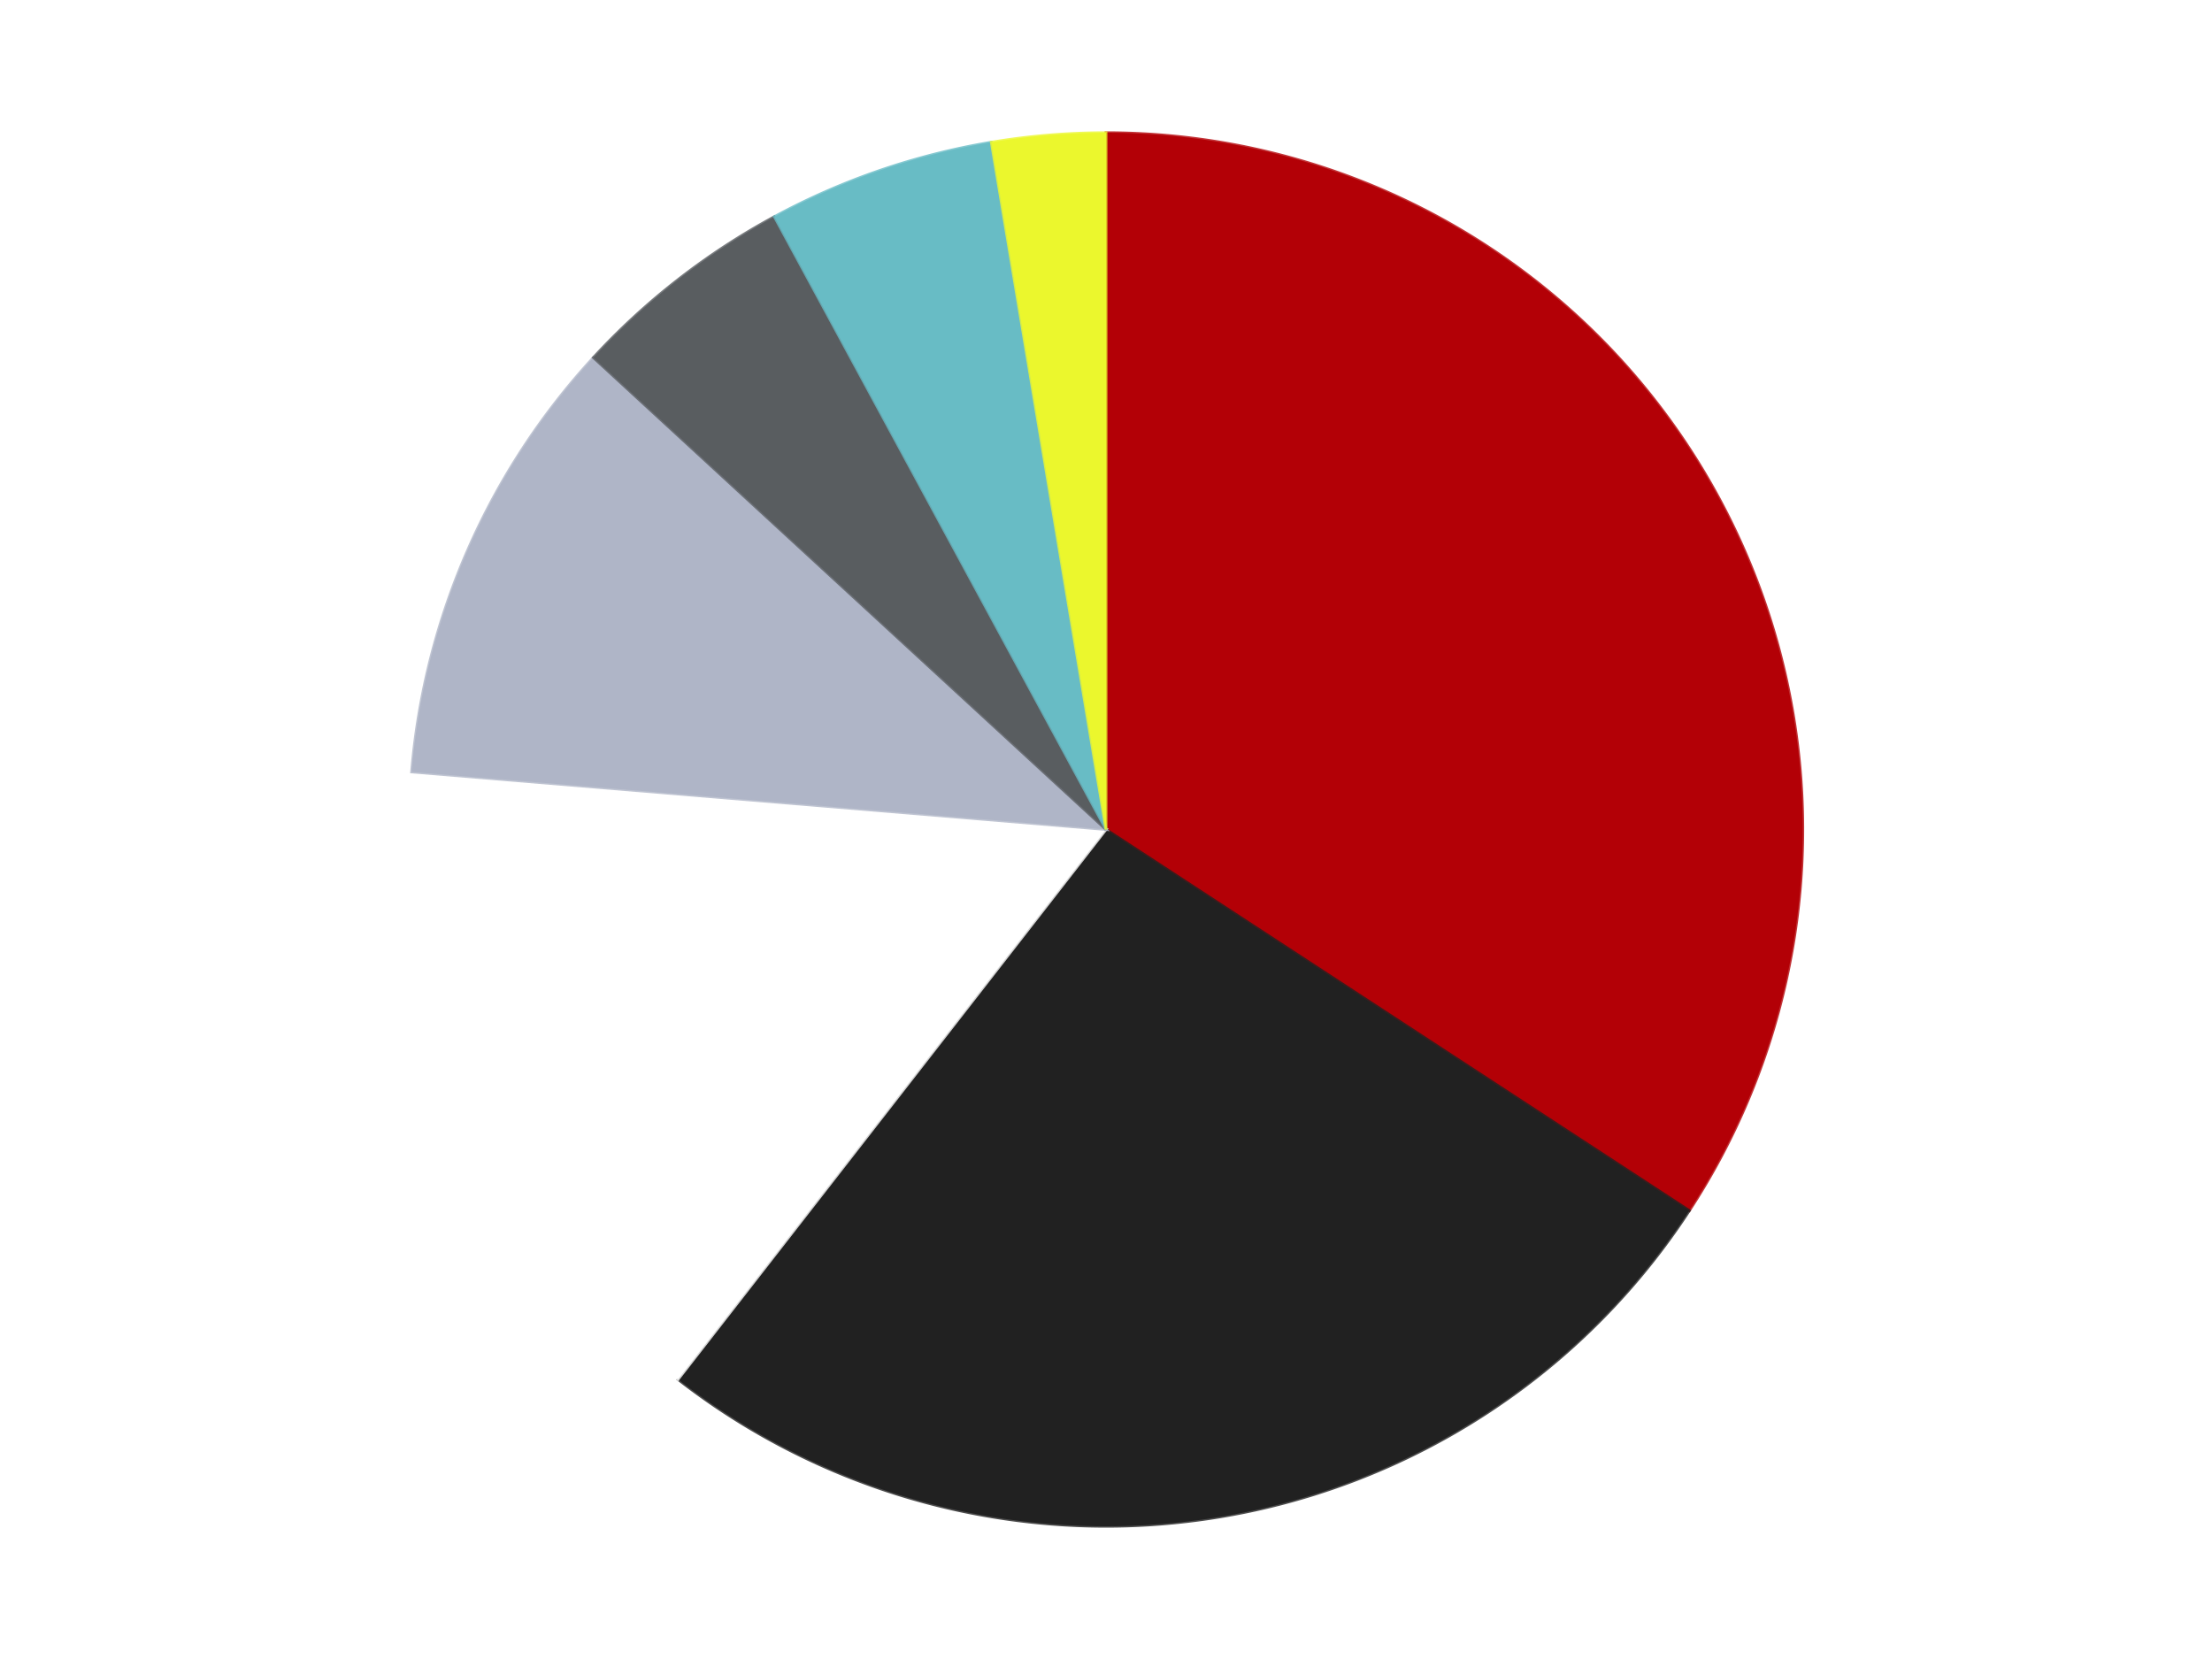
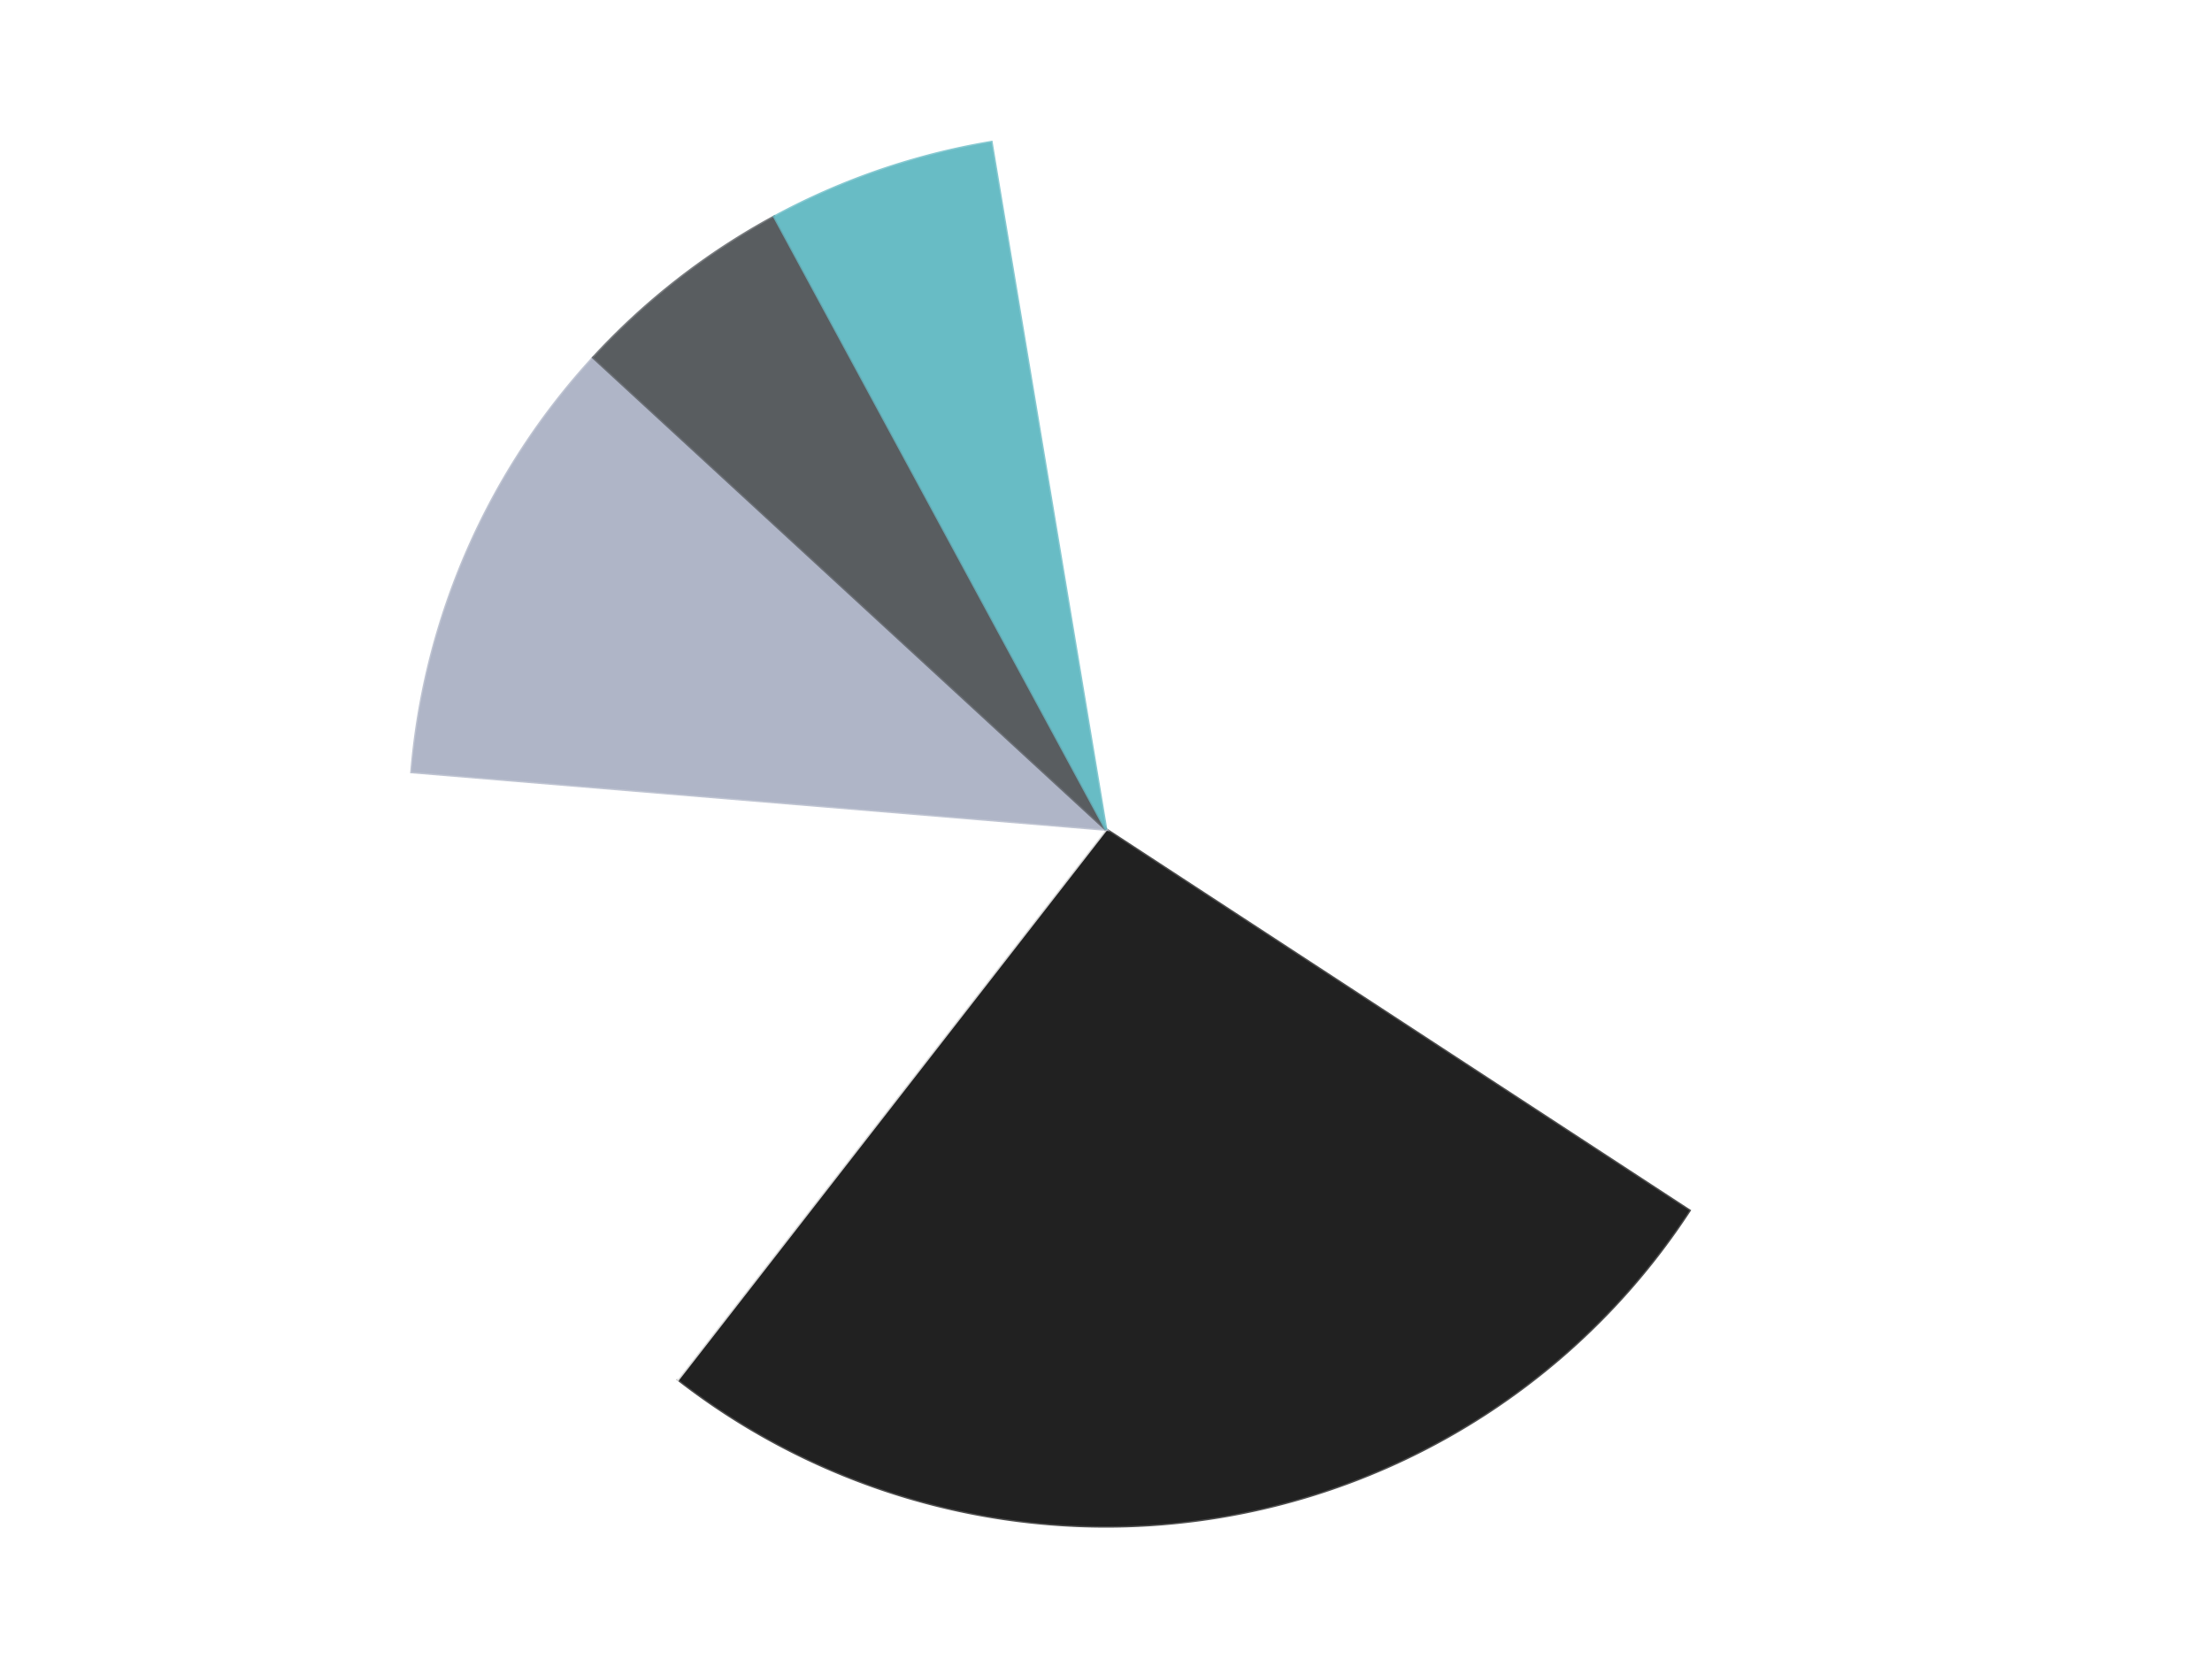
<svg xmlns="http://www.w3.org/2000/svg" xmlns:xlink="http://www.w3.org/1999/xlink" id="chart-e83463b3-9aee-464c-a754-54ea15df1735" class="pygal-chart" viewBox="0 0 800 600">
  <defs>
    <style type="text/css">#chart-e83463b3-9aee-464c-a754-54ea15df1735{-webkit-user-select:none;-webkit-font-smoothing:antialiased;font-family:Consolas,"Liberation Mono",Menlo,Courier,monospace}#chart-e83463b3-9aee-464c-a754-54ea15df1735 .title{font-family:Consolas,"Liberation Mono",Menlo,Courier,monospace;font-size:16px}#chart-e83463b3-9aee-464c-a754-54ea15df1735 .legends .legend text{font-family:Consolas,"Liberation Mono",Menlo,Courier,monospace;font-size:14px}#chart-e83463b3-9aee-464c-a754-54ea15df1735 .axis text{font-family:Consolas,"Liberation Mono",Menlo,Courier,monospace;font-size:10px}#chart-e83463b3-9aee-464c-a754-54ea15df1735 .axis text.major{font-family:Consolas,"Liberation Mono",Menlo,Courier,monospace;font-size:10px}#chart-e83463b3-9aee-464c-a754-54ea15df1735 .text-overlay text.value{font-family:Consolas,"Liberation Mono",Menlo,Courier,monospace;font-size:16px}#chart-e83463b3-9aee-464c-a754-54ea15df1735 .text-overlay text.label{font-family:Consolas,"Liberation Mono",Menlo,Courier,monospace;font-size:10px}#chart-e83463b3-9aee-464c-a754-54ea15df1735 .tooltip{font-family:Consolas,"Liberation Mono",Menlo,Courier,monospace;font-size:14px}#chart-e83463b3-9aee-464c-a754-54ea15df1735 text.no_data{font-family:Consolas,"Liberation Mono",Menlo,Courier,monospace;font-size:64px}
#chart-e83463b3-9aee-464c-a754-54ea15df1735{background-color:transparent}#chart-e83463b3-9aee-464c-a754-54ea15df1735 path,#chart-e83463b3-9aee-464c-a754-54ea15df1735 line,#chart-e83463b3-9aee-464c-a754-54ea15df1735 rect,#chart-e83463b3-9aee-464c-a754-54ea15df1735 circle{-webkit-transition:150ms;-moz-transition:150ms;transition:150ms}#chart-e83463b3-9aee-464c-a754-54ea15df1735 .graph &gt; .background{fill:transparent}#chart-e83463b3-9aee-464c-a754-54ea15df1735 .plot &gt; .background{fill:transparent}#chart-e83463b3-9aee-464c-a754-54ea15df1735 .graph{fill:rgba(0,0,0,.87)}#chart-e83463b3-9aee-464c-a754-54ea15df1735 text.no_data{fill:rgba(0,0,0,1)}#chart-e83463b3-9aee-464c-a754-54ea15df1735 .title{fill:rgba(0,0,0,1)}#chart-e83463b3-9aee-464c-a754-54ea15df1735 .legends .legend text{fill:rgba(0,0,0,.87)}#chart-e83463b3-9aee-464c-a754-54ea15df1735 .legends .legend:hover text{fill:rgba(0,0,0,1)}#chart-e83463b3-9aee-464c-a754-54ea15df1735 .axis .line{stroke:rgba(0,0,0,1)}#chart-e83463b3-9aee-464c-a754-54ea15df1735 .axis .guide.line{stroke:rgba(0,0,0,.54)}#chart-e83463b3-9aee-464c-a754-54ea15df1735 .axis .major.line{stroke:rgba(0,0,0,.87)}#chart-e83463b3-9aee-464c-a754-54ea15df1735 .axis text.major{fill:rgba(0,0,0,1)}#chart-e83463b3-9aee-464c-a754-54ea15df1735 .axis.y .guides:hover .guide.line,#chart-e83463b3-9aee-464c-a754-54ea15df1735 .line-graph .axis.x .guides:hover .guide.line,#chart-e83463b3-9aee-464c-a754-54ea15df1735 .stackedline-graph .axis.x .guides:hover .guide.line,#chart-e83463b3-9aee-464c-a754-54ea15df1735 .xy-graph .axis.x .guides:hover .guide.line{stroke:rgba(0,0,0,1)}#chart-e83463b3-9aee-464c-a754-54ea15df1735 .axis .guides:hover text{fill:rgba(0,0,0,1)}#chart-e83463b3-9aee-464c-a754-54ea15df1735 .reactive{fill-opacity:1.0;stroke-opacity:.8;stroke-width:1}#chart-e83463b3-9aee-464c-a754-54ea15df1735 .ci{stroke:rgba(0,0,0,.87)}#chart-e83463b3-9aee-464c-a754-54ea15df1735 .reactive.active,#chart-e83463b3-9aee-464c-a754-54ea15df1735 .active .reactive{fill-opacity:0.6;stroke-opacity:.9;stroke-width:4}#chart-e83463b3-9aee-464c-a754-54ea15df1735 .ci .reactive.active{stroke-width:1.5}#chart-e83463b3-9aee-464c-a754-54ea15df1735 .series text{fill:rgba(0,0,0,1)}#chart-e83463b3-9aee-464c-a754-54ea15df1735 .tooltip rect{fill:transparent;stroke:rgba(0,0,0,1);-webkit-transition:opacity 150ms;-moz-transition:opacity 150ms;transition:opacity 150ms}#chart-e83463b3-9aee-464c-a754-54ea15df1735 .tooltip .label{fill:rgba(0,0,0,.87)}#chart-e83463b3-9aee-464c-a754-54ea15df1735 .tooltip .label{fill:rgba(0,0,0,.87)}#chart-e83463b3-9aee-464c-a754-54ea15df1735 .tooltip .legend{font-size:.8em;fill:rgba(0,0,0,.54)}#chart-e83463b3-9aee-464c-a754-54ea15df1735 .tooltip .x_label{font-size:.6em;fill:rgba(0,0,0,1)}#chart-e83463b3-9aee-464c-a754-54ea15df1735 .tooltip .xlink{font-size:.5em;text-decoration:underline}#chart-e83463b3-9aee-464c-a754-54ea15df1735 .tooltip .value{font-size:1.5em}#chart-e83463b3-9aee-464c-a754-54ea15df1735 .bound{font-size:.5em}#chart-e83463b3-9aee-464c-a754-54ea15df1735 .max-value{font-size:.75em;fill:rgba(0,0,0,.54)}#chart-e83463b3-9aee-464c-a754-54ea15df1735 .map-element{fill:transparent;stroke:rgba(0,0,0,.54) !important}#chart-e83463b3-9aee-464c-a754-54ea15df1735 .map-element .reactive{fill-opacity:inherit;stroke-opacity:inherit}#chart-e83463b3-9aee-464c-a754-54ea15df1735 .color-0,#chart-e83463b3-9aee-464c-a754-54ea15df1735 .color-0 a:visited{stroke:#F44336;fill:#F44336}#chart-e83463b3-9aee-464c-a754-54ea15df1735 .color-1,#chart-e83463b3-9aee-464c-a754-54ea15df1735 .color-1 a:visited{stroke:#3F51B5;fill:#3F51B5}#chart-e83463b3-9aee-464c-a754-54ea15df1735 .color-2,#chart-e83463b3-9aee-464c-a754-54ea15df1735 .color-2 a:visited{stroke:#009688;fill:#009688}#chart-e83463b3-9aee-464c-a754-54ea15df1735 .color-3,#chart-e83463b3-9aee-464c-a754-54ea15df1735 .color-3 a:visited{stroke:#FFC107;fill:#FFC107}#chart-e83463b3-9aee-464c-a754-54ea15df1735 .color-4,#chart-e83463b3-9aee-464c-a754-54ea15df1735 .color-4 a:visited{stroke:#FF5722;fill:#FF5722}#chart-e83463b3-9aee-464c-a754-54ea15df1735 .color-5,#chart-e83463b3-9aee-464c-a754-54ea15df1735 .color-5 a:visited{stroke:#9C27B0;fill:#9C27B0}#chart-e83463b3-9aee-464c-a754-54ea15df1735 .color-6,#chart-e83463b3-9aee-464c-a754-54ea15df1735 .color-6 a:visited{stroke:#03A9F4;fill:#03A9F4}#chart-e83463b3-9aee-464c-a754-54ea15df1735 .text-overlay .color-0 text{fill:black}#chart-e83463b3-9aee-464c-a754-54ea15df1735 .text-overlay .color-1 text{fill:black}#chart-e83463b3-9aee-464c-a754-54ea15df1735 .text-overlay .color-2 text{fill:black}#chart-e83463b3-9aee-464c-a754-54ea15df1735 .text-overlay .color-3 text{fill:black}#chart-e83463b3-9aee-464c-a754-54ea15df1735 .text-overlay .color-4 text{fill:black}#chart-e83463b3-9aee-464c-a754-54ea15df1735 .text-overlay .color-5 text{fill:black}#chart-e83463b3-9aee-464c-a754-54ea15df1735 .text-overlay .color-6 text{fill:black}
#chart-e83463b3-9aee-464c-a754-54ea15df1735 text.no_data{text-anchor:middle}#chart-e83463b3-9aee-464c-a754-54ea15df1735 .guide.line{fill:none}#chart-e83463b3-9aee-464c-a754-54ea15df1735 .centered{text-anchor:middle}#chart-e83463b3-9aee-464c-a754-54ea15df1735 .title{text-anchor:middle}#chart-e83463b3-9aee-464c-a754-54ea15df1735 .legends .legend text{fill-opacity:1}#chart-e83463b3-9aee-464c-a754-54ea15df1735 .axis.x text{text-anchor:middle}#chart-e83463b3-9aee-464c-a754-54ea15df1735 .axis.x:not(.web) text[transform]{text-anchor:start}#chart-e83463b3-9aee-464c-a754-54ea15df1735 .axis.x:not(.web) text[transform].backwards{text-anchor:end}#chart-e83463b3-9aee-464c-a754-54ea15df1735 .axis.y text{text-anchor:end}#chart-e83463b3-9aee-464c-a754-54ea15df1735 .axis.y text[transform].backwards{text-anchor:start}#chart-e83463b3-9aee-464c-a754-54ea15df1735 .axis.y2 text{text-anchor:start}#chart-e83463b3-9aee-464c-a754-54ea15df1735 .axis.y2 text[transform].backwards{text-anchor:end}#chart-e83463b3-9aee-464c-a754-54ea15df1735 .axis .guide.line{stroke-dasharray:4,4;stroke:black}#chart-e83463b3-9aee-464c-a754-54ea15df1735 .axis .major.guide.line{stroke-dasharray:6,6;stroke:black}#chart-e83463b3-9aee-464c-a754-54ea15df1735 .horizontal .axis.y .guide.line,#chart-e83463b3-9aee-464c-a754-54ea15df1735 .horizontal .axis.y2 .guide.line,#chart-e83463b3-9aee-464c-a754-54ea15df1735 .vertical .axis.x .guide.line{opacity:0}#chart-e83463b3-9aee-464c-a754-54ea15df1735 .horizontal .axis.always_show .guide.line,#chart-e83463b3-9aee-464c-a754-54ea15df1735 .vertical .axis.always_show .guide.line{opacity:1 !important}#chart-e83463b3-9aee-464c-a754-54ea15df1735 .axis.y .guides:hover .guide.line,#chart-e83463b3-9aee-464c-a754-54ea15df1735 .axis.y2 .guides:hover .guide.line,#chart-e83463b3-9aee-464c-a754-54ea15df1735 .axis.x .guides:hover .guide.line{opacity:1}#chart-e83463b3-9aee-464c-a754-54ea15df1735 .axis .guides:hover text{opacity:1}#chart-e83463b3-9aee-464c-a754-54ea15df1735 .nofill{fill:none}#chart-e83463b3-9aee-464c-a754-54ea15df1735 .subtle-fill{fill-opacity:.2}#chart-e83463b3-9aee-464c-a754-54ea15df1735 .dot{stroke-width:1px;fill-opacity:1;stroke-opacity:1}#chart-e83463b3-9aee-464c-a754-54ea15df1735 .dot.active{stroke-width:5px}#chart-e83463b3-9aee-464c-a754-54ea15df1735 .dot.negative{fill:transparent}#chart-e83463b3-9aee-464c-a754-54ea15df1735 text,#chart-e83463b3-9aee-464c-a754-54ea15df1735 tspan{stroke:none !important}#chart-e83463b3-9aee-464c-a754-54ea15df1735 .series text.active{opacity:1}#chart-e83463b3-9aee-464c-a754-54ea15df1735 .tooltip rect{fill-opacity:.95;stroke-width:.5}#chart-e83463b3-9aee-464c-a754-54ea15df1735 .tooltip text{fill-opacity:1}#chart-e83463b3-9aee-464c-a754-54ea15df1735 .showable{visibility:hidden}#chart-e83463b3-9aee-464c-a754-54ea15df1735 .showable.shown{visibility:visible}#chart-e83463b3-9aee-464c-a754-54ea15df1735 .gauge-background{fill:rgba(229,229,229,1);stroke:none}#chart-e83463b3-9aee-464c-a754-54ea15df1735 .bg-lines{stroke:transparent;stroke-width:2px}</style>
    <script type="text/javascript">window.pygal = window.pygal || {};window.pygal.config = window.pygal.config || {};window.pygal.config['e83463b3-9aee-464c-a754-54ea15df1735'] = {"allow_interruptions": false, "box_mode": "extremes", "classes": ["pygal-chart"], "css": ["file://style.css", "file://graph.css"], "defs": [], "disable_xml_declaration": false, "dots_size": 2.5, "dynamic_print_values": false, "explicit_size": false, "fill": false, "force_uri_protocol": "https", "formatter": null, "half_pie": false, "height": 600, "include_x_axis": false, "inner_radius": 0, "interpolate": null, "interpolation_parameters": {}, "interpolation_precision": 250, "inverse_y_axis": false, "js": ["//kozea.github.io/pygal.js/2.0.x/pygal-tooltips.min.js"], "legend_at_bottom": false, "legend_at_bottom_columns": null, "legend_box_size": 12, "logarithmic": false, "margin": 20, "margin_bottom": null, "margin_left": null, "margin_right": null, "margin_top": null, "max_scale": 16, "min_scale": 4, "missing_value_fill_truncation": "x", "no_data_text": "No data", "no_prefix": false, "order_min": null, "pretty_print": false, "print_labels": false, "print_values": false, "print_values_position": "center", "print_zeroes": true, "range": null, "rounded_bars": null, "secondary_range": null, "show_dots": true, "show_legend": false, "show_minor_x_labels": true, "show_minor_y_labels": true, "show_only_major_dots": false, "show_x_guides": false, "show_x_labels": true, "show_y_guides": true, "show_y_labels": true, "spacing": 10, "stack_from_top": false, "strict": false, "stroke": true, "stroke_style": null, "style": {"background": "transparent", "ci_colors": [], "colors": ["#F44336", "#3F51B5", "#009688", "#FFC107", "#FF5722", "#9C27B0", "#03A9F4", "#8BC34A", "#FF9800", "#E91E63", "#2196F3", "#4CAF50", "#FFEB3B", "#673AB7", "#00BCD4", "#CDDC39", "#9E9E9E", "#607D8B"], "dot_opacity": "1", "font_family": "Consolas, \"Liberation Mono\", Menlo, Courier, monospace", "foreground": "rgba(0, 0, 0, .87)", "foreground_strong": "rgba(0, 0, 0, 1)", "foreground_subtle": "rgba(0, 0, 0, .54)", "guide_stroke_color": "black", "guide_stroke_dasharray": "4,4", "label_font_family": "Consolas, \"Liberation Mono\", Menlo, Courier, monospace", "label_font_size": 10, "legend_font_family": "Consolas, \"Liberation Mono\", Menlo, Courier, monospace", "legend_font_size": 14, "major_guide_stroke_color": "black", "major_guide_stroke_dasharray": "6,6", "major_label_font_family": "Consolas, \"Liberation Mono\", Menlo, Courier, monospace", "major_label_font_size": 10, "no_data_font_family": "Consolas, \"Liberation Mono\", Menlo, Courier, monospace", "no_data_font_size": 64, "opacity": "1.0", "opacity_hover": "0.6", "plot_background": "transparent", "stroke_opacity": ".8", "stroke_opacity_hover": ".9", "stroke_width": "1", "stroke_width_hover": "4", "title_font_family": "Consolas, \"Liberation Mono\", Menlo, Courier, monospace", "title_font_size": 16, "tooltip_font_family": "Consolas, \"Liberation Mono\", Menlo, Courier, monospace", "tooltip_font_size": 14, "transition": "150ms", "value_background": "rgba(229, 229, 229, 1)", "value_colors": [], "value_font_family": "Consolas, \"Liberation Mono\", Menlo, Courier, monospace", "value_font_size": 16, "value_label_font_family": "Consolas, \"Liberation Mono\", Menlo, Courier, monospace", "value_label_font_size": 10}, "title": null, "tooltip_border_radius": 0, "tooltip_fancy_mode": true, "truncate_label": null, "truncate_legend": null, "width": 800, "x_label_rotation": 0, "x_labels": null, "x_labels_major": null, "x_labels_major_count": null, "x_labels_major_every": null, "x_title": null, "xrange": null, "y_label_rotation": 0, "y_labels": null, "y_labels_major": null, "y_labels_major_count": null, "y_labels_major_every": null, "y_title": null, "zero": 0, "legends": ["Red", "Black", "White", "Light Bluish Gray", "Dark Bluish Gray", "Trans-Light Blue", "Trans-Yellow"]}</script>
    <script type="text/javascript" xlink:href="https://kozea.github.io/pygal.js/2.0.x/pygal-tooltips.min.js" />
  </defs>
  <title>Pygal</title>
  <g class="graph pie-graph vertical">
    <rect x="0" y="0" width="800" height="600" class="background" />
    <g transform="translate(20, 20)" class="plot">
      <rect x="0" y="0" width="760" height="560" class="background" />
      <g class="series serie-0 color-0">
        <g class="slices">
          <g class="slice" style="fill: #B30006; stroke: #B30006">
-             <path d="M380 28 A252 252 0 0 1 590.966 417.831 L380 280 A0 0 0 0 0 380 280 z" class="slice reactive tooltip-trigger" />
            <desc class="value">13</desc>
            <desc class="x centered">490.8136926520176</desc>
            <desc class="y centered">220.03062847732872</desc>
          </g>
        </g>
      </g>
      <g class="series serie-1 color-1">
        <g class="slices">
          <g class="slice" style="fill: #212121; stroke: #212121">
            <path d="M590.966 417.831 A252 252 0 0 1 225.218 478.863 L380 280 A0 0 0 0 0 380 280 z" class="slice reactive tooltip-trigger" />
            <desc class="value">10</desc>
            <desc class="x centered">400.73891837537246</desc>
            <desc class="y centered">404.281524228743</desc>
          </g>
        </g>
      </g>
      <g class="series serie-2 color-2">
        <g class="slices">
          <g class="slice" style="fill: #FFFFFF; stroke: #FFFFFF">
            <path d="M225.218 478.863 A252 252 0 0 1 128.861 259.19 L380 280 A0 0 0 0 0 380 280 z" class="slice reactive tooltip-trigger" />
            <desc class="value">6</desc>
            <desc class="x centered">264.61256084146277</desc>
            <desc class="y centered">330.6136235062742</desc>
          </g>
        </g>
      </g>
      <g class="series serie-3 color-3">
        <g class="slices">
          <g class="slice" style="fill: #AFB5C7; stroke: #AFB5C7">
            <path d="M128.861 259.19 A252 252 0 0 1 194.598 109.325 L380 280 A0 0 0 0 0 380 280 z" class="slice reactive tooltip-trigger" />
            <desc class="value">4</desc>
            <desc class="x centered">264.61256084146277</desc>
            <desc class="y centered">229.38637649372583</desc>
          </g>
        </g>
      </g>
      <g class="series serie-4 color-4">
        <g class="slices">
          <g class="slice" style="fill: #595D60; stroke: #595D60">
            <path d="M194.598 109.325 A252 252 0 0 1 260.061 58.373 L380 280 A0 0 0 0 0 380 280 z" class="slice reactive tooltip-trigger" />
            <desc class="value">2</desc>
            <desc class="x centered">302.60919820110183</desc>
            <desc class="y centered">180.56829581605444</desc>
          </g>
        </g>
      </g>
      <g class="series serie-5 color-5">
        <g class="slices">
          <g class="slice" style="fill: #68BCC5; stroke: #68BCC5">
            <path d="M260.061 58.373 A252 252 0 0 1 338.522 31.437 L380 280 A0 0 0 0 0 380 280 z" class="slice reactive tooltip-trigger" />
            <desc class="value">2</desc>
            <desc class="x centered">339.08786688020984</desc>
            <desc class="y centered">160.82702754572006</desc>
          </g>
        </g>
      </g>
      <g class="series serie-6 color-6">
        <g class="slices">
          <g class="slice" style="fill: #EBF72D; stroke: #EBF72D">
-             <path d="M338.522 31.437 A252 252 0 0 1 380 28 L380 280 A0 0 0 0 0 380 280 z" class="slice reactive tooltip-trigger" />
            <desc class="value">1</desc>
            <desc class="x centered">369.5950024704862</desc>
            <desc class="y centered">154.4303538811596</desc>
          </g>
        </g>
      </g>
    </g>
    <g class="titles" />
    <g transform="translate(20, 20)" class="plot overlay">
      <g class="series serie-0 color-0" />
      <g class="series serie-1 color-1" />
      <g class="series serie-2 color-2" />
      <g class="series serie-3 color-3" />
      <g class="series serie-4 color-4" />
      <g class="series serie-5 color-5" />
      <g class="series serie-6 color-6" />
    </g>
    <g transform="translate(20, 20)" class="plot text-overlay">
      <g class="series serie-0 color-0" />
      <g class="series serie-1 color-1" />
      <g class="series serie-2 color-2" />
      <g class="series serie-3 color-3" />
      <g class="series serie-4 color-4" />
      <g class="series serie-5 color-5" />
      <g class="series serie-6 color-6" />
    </g>
    <g transform="translate(20, 20)" class="plot tooltip-overlay">
      <g transform="translate(0 0)" style="opacity: 0" class="tooltip">
        <rect rx="0" ry="0" width="0" height="0" class="tooltip-box" />
        <g class="text" />
      </g>
    </g>
  </g>
</svg>